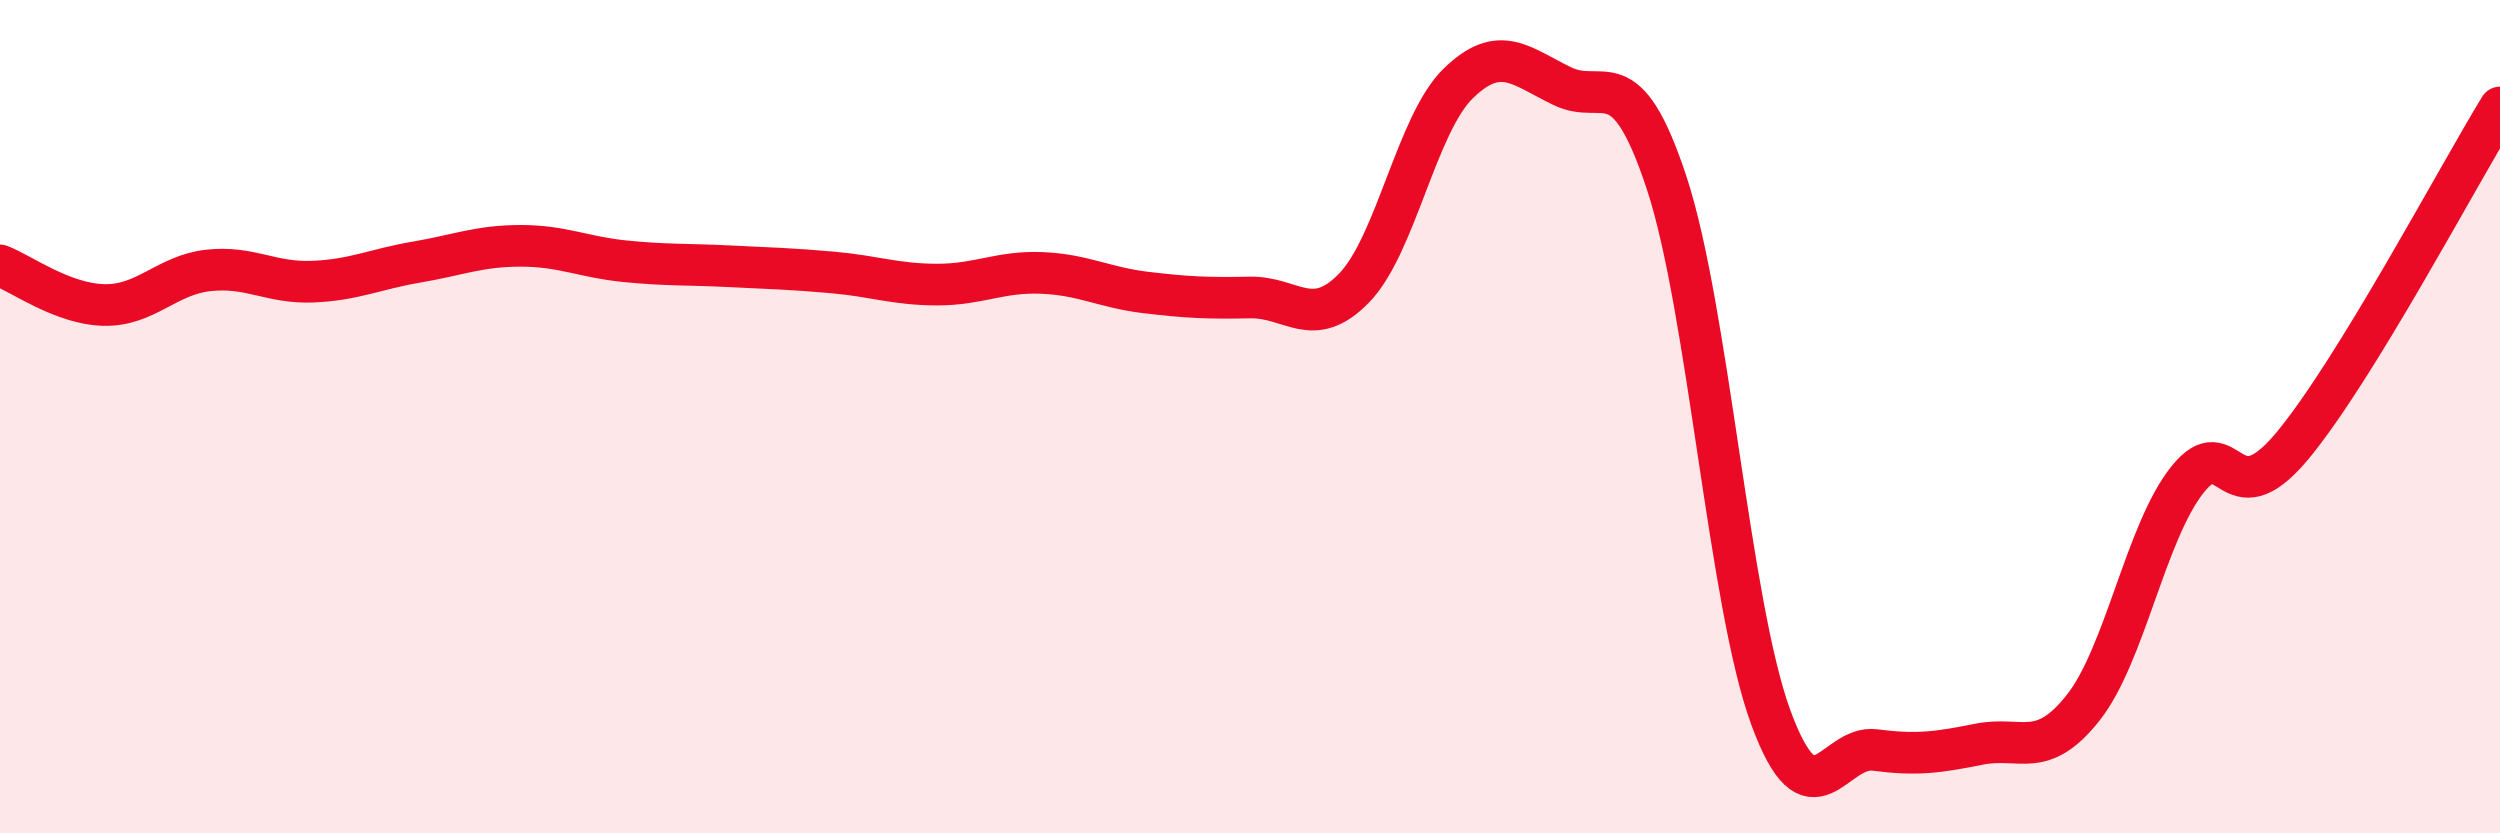
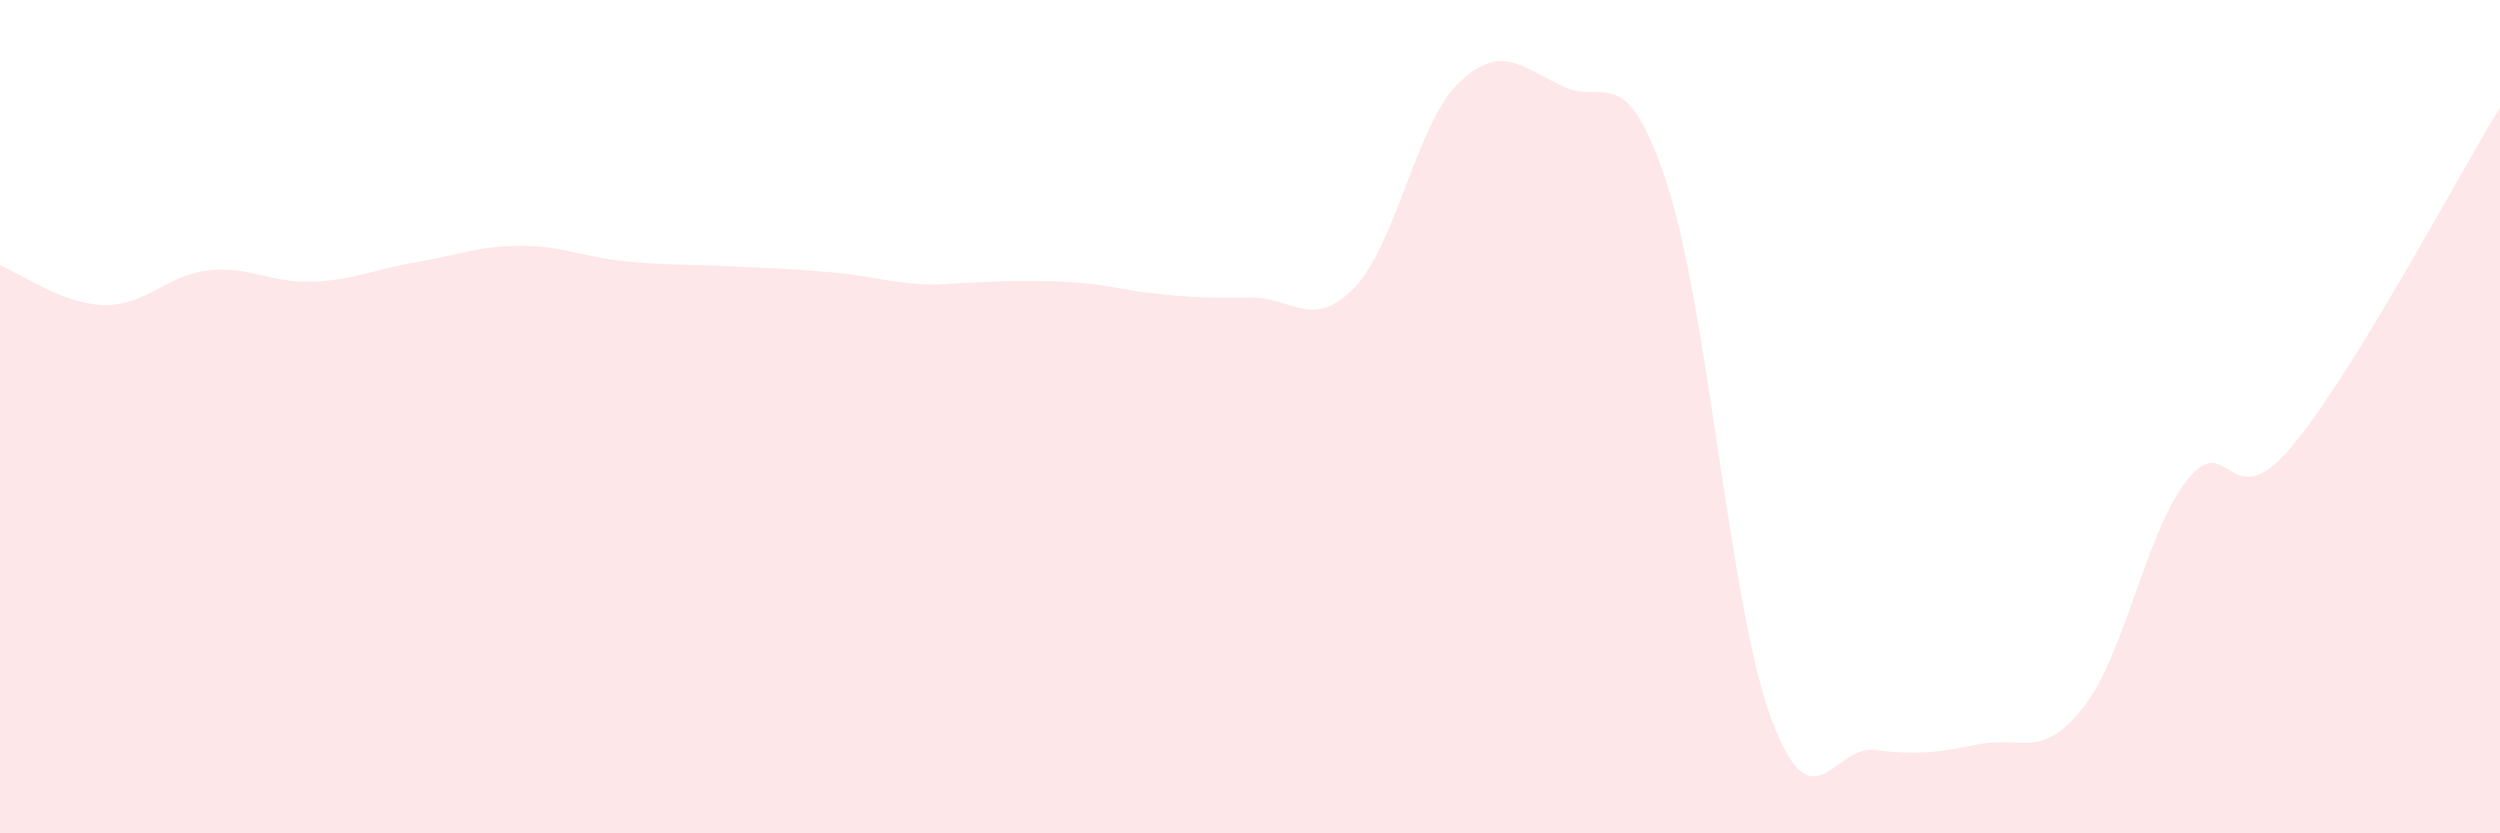
<svg xmlns="http://www.w3.org/2000/svg" width="60" height="20" viewBox="0 0 60 20">
-   <path d="M 0,6.37 C 0.5,6.56 1.5,7.3 2.5,7.32 C 3.5,7.34 4,6.6 5,6.49 C 6,6.38 6.5,6.8 7.5,6.76 C 8.5,6.72 9,6.46 10,6.29 C 11,6.12 11.5,5.9 12.5,5.9 C 13.5,5.9 14,6.17 15,6.27 C 16,6.37 16.5,6.34 17.5,6.39 C 18.5,6.44 19,6.45 20,6.54 C 21,6.63 21.5,6.83 22.5,6.83 C 23.5,6.83 24,6.51 25,6.55 C 26,6.59 26.5,6.9 27.5,7.02 C 28.5,7.14 29,7.16 30,7.14 C 31,7.12 31.5,7.94 32.5,6.91 C 33.5,5.88 34,2.97 35,2 C 36,1.03 36.5,1.59 37.5,2.07 C 38.5,2.55 39,1.36 40,4.39 C 41,7.42 41.5,14.5 42.5,17.22 C 43.5,19.94 44,17.87 45,18 C 46,18.13 46.5,18.06 47.5,17.86 C 48.5,17.66 49,18.25 50,16.98 C 51,15.71 51.5,12.76 52.5,11.51 C 53.5,10.26 53.5,12.51 55,10.72 C 56.5,8.93 59,4.21 60,2.58L60 20L0 20Z" fill="#EB0A25" opacity="0.1" stroke-linecap="round" stroke-linejoin="round" />
-   <path d="M 0,6.37 C 0.5,6.56 1.5,7.3 2.5,7.32 C 3.5,7.34 4,6.6 5,6.49 C 6,6.38 6.5,6.8 7.5,6.76 C 8.5,6.72 9,6.46 10,6.29 C 11,6.12 11.5,5.9 12.5,5.9 C 13.5,5.9 14,6.17 15,6.27 C 16,6.37 16.5,6.34 17.5,6.39 C 18.5,6.44 19,6.45 20,6.54 C 21,6.63 21.5,6.83 22.5,6.83 C 23.5,6.83 24,6.51 25,6.55 C 26,6.59 26.5,6.9 27.5,7.02 C 28.5,7.14 29,7.16 30,7.14 C 31,7.12 31.5,7.94 32.5,6.91 C 33.5,5.88 34,2.97 35,2 C 36,1.03 36.5,1.59 37.5,2.07 C 38.5,2.55 39,1.36 40,4.39 C 41,7.42 41.5,14.5 42.5,17.22 C 43.5,19.94 44,17.87 45,18 C 46,18.13 46.5,18.06 47.5,17.86 C 48.5,17.66 49,18.25 50,16.98 C 51,15.71 51.5,12.76 52.5,11.51 C 53.5,10.26 53.5,12.51 55,10.72 C 56.5,8.93 59,4.21 60,2.58" stroke="#EB0A25" stroke-width="1" fill="none" stroke-linecap="round" stroke-linejoin="round" />
+   <path d="M 0,6.37 C 0.5,6.56 1.5,7.3 2.5,7.32 C 3.5,7.34 4,6.6 5,6.49 C 6,6.38 6.5,6.8 7.5,6.76 C 8.5,6.72 9,6.46 10,6.29 C 11,6.12 11.5,5.9 12.5,5.9 C 13.5,5.9 14,6.17 15,6.27 C 16,6.37 16.5,6.34 17.5,6.39 C 18.5,6.44 19,6.45 20,6.54 C 21,6.63 21.5,6.83 22.5,6.83 C 26,6.59 26.5,6.9 27.5,7.02 C 28.5,7.14 29,7.16 30,7.14 C 31,7.12 31.5,7.94 32.5,6.91 C 33.5,5.88 34,2.97 35,2 C 36,1.03 36.5,1.59 37.5,2.07 C 38.5,2.55 39,1.36 40,4.39 C 41,7.42 41.5,14.5 42.5,17.22 C 43.5,19.94 44,17.87 45,18 C 46,18.13 46.5,18.06 47.5,17.86 C 48.5,17.66 49,18.25 50,16.98 C 51,15.71 51.5,12.76 52.5,11.51 C 53.5,10.26 53.5,12.51 55,10.72 C 56.5,8.93 59,4.21 60,2.58L60 20L0 20Z" fill="#EB0A25" opacity="0.1" stroke-linecap="round" stroke-linejoin="round" />
</svg>